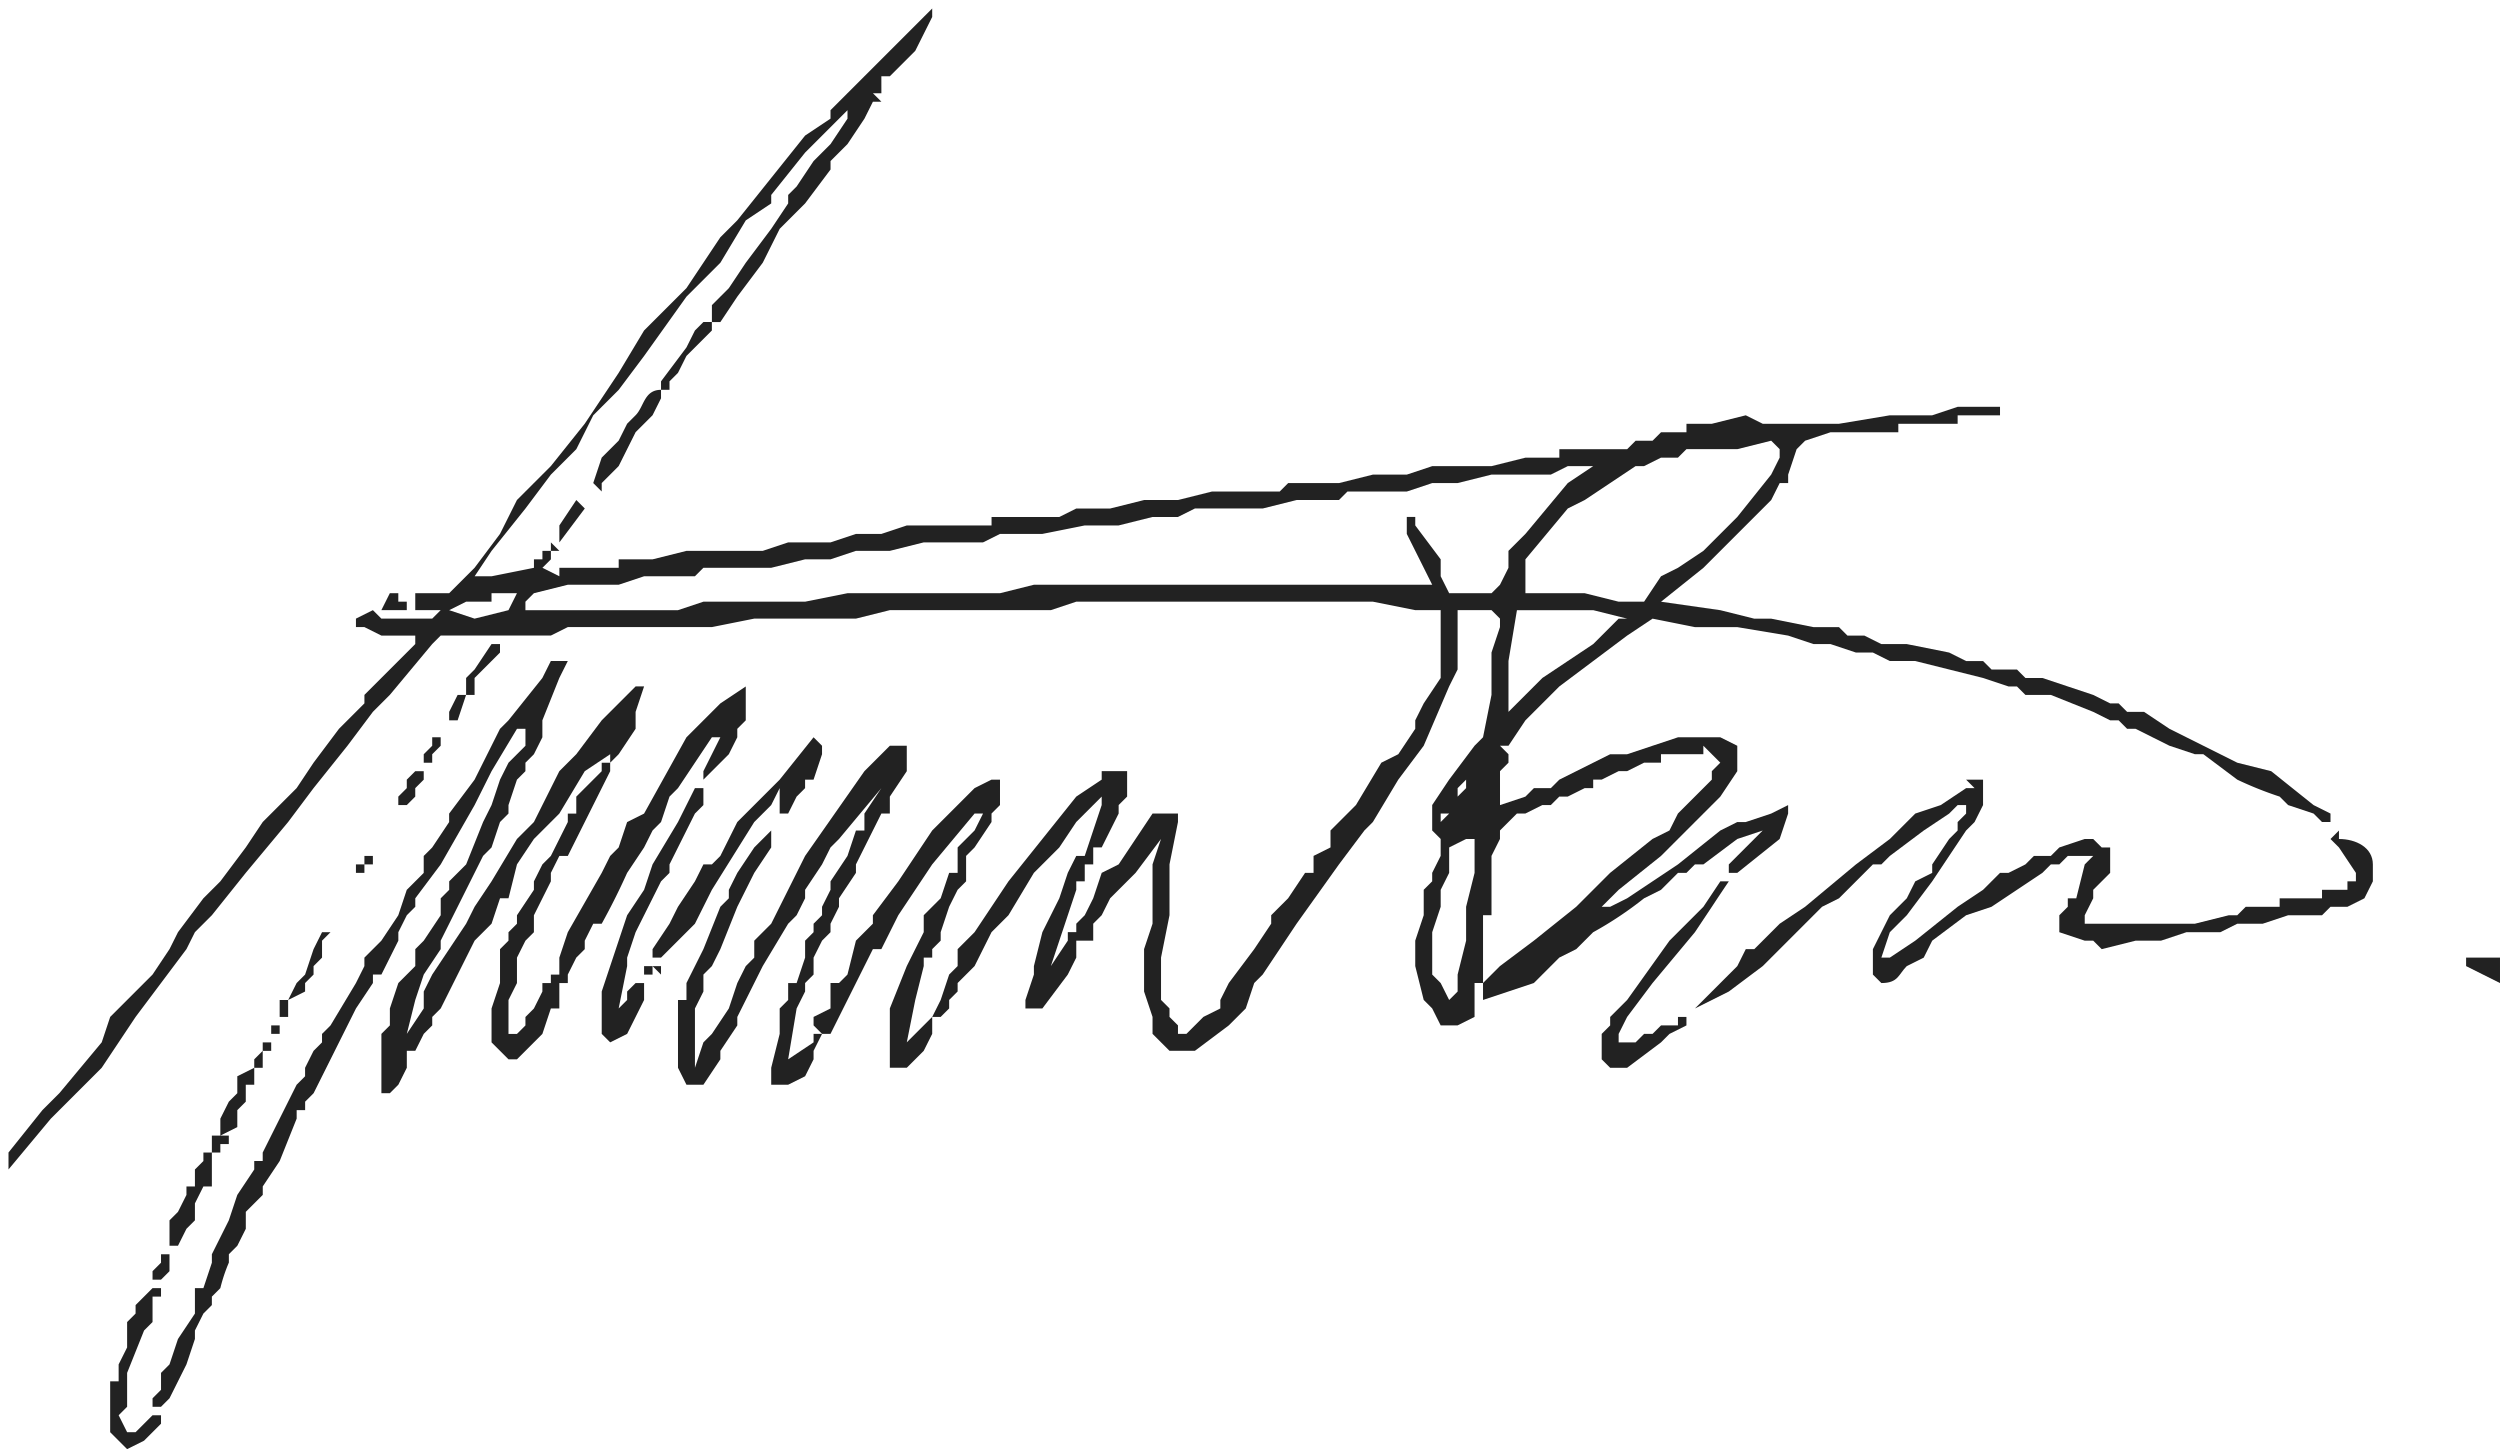
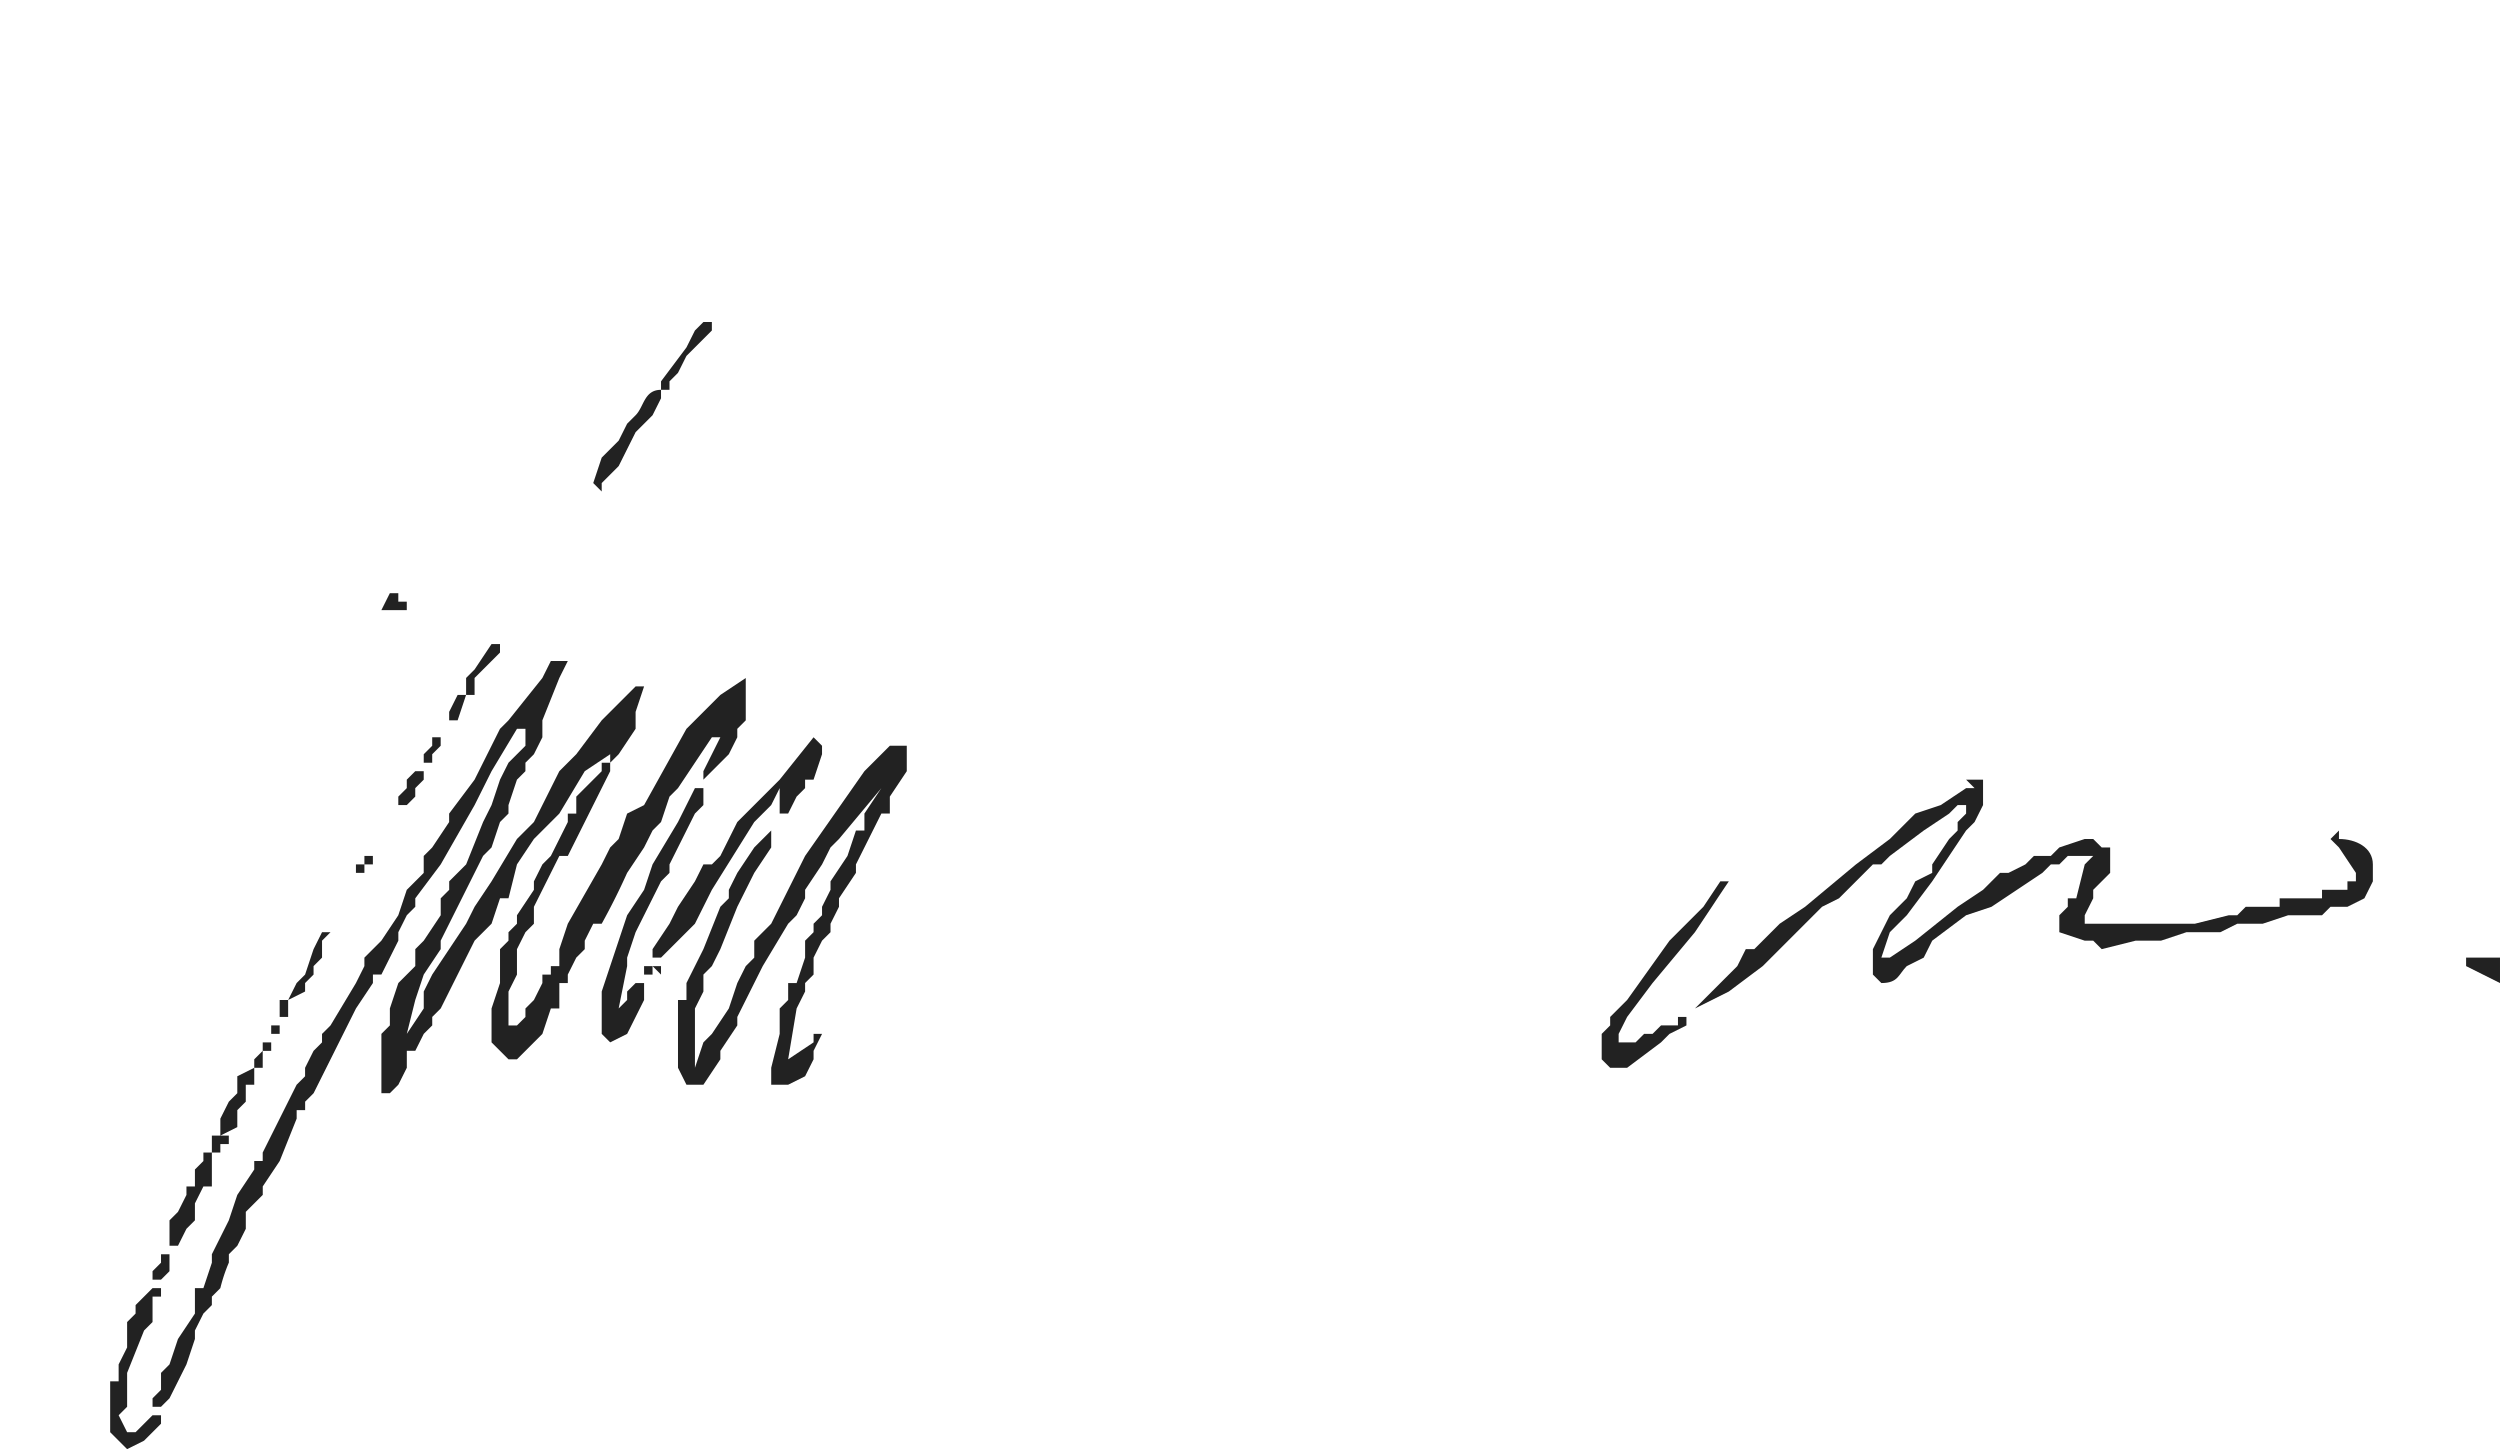
<svg xmlns="http://www.w3.org/2000/svg" width="295" height="171" viewBox="0 0 295 171" fill="none">
  <path d="M84 38v1l-1 1-2 2-1 2-1 1v1h-1v1l-1 2-1 1-1 1-2 4-2 2v1l-1-1 1-3 2-2 1-2 1-1c1-1 1-3 3-3v-1l3-4 1-2 1-1h1zM46 70h1v1h1v1h-3l1-2zM59 76v1l-1 1-2 2v2h-1v-2l1-1 2-3h1zM65 78h2l-1 2-2 5v2l-1 2-1 1v1l-1 1-1 3v1l-1 1-1 3-1 1-1 2-2 4-1 2-1 2v1l-2 3-1 3-1 4 2-3v-2l1-2 2-3 2-3 1-2 2-3 3-5 2-2 3-6 2-2 3-4 4-4h1l-1 3v2l-2 3-1 1v-1l-3 2-3 5-1 1-2 2-2 3-1 4h-1l-1 3-1 1-1 1-2 4-2 4-1 1v1l-1 1-1 2h-1v2l-1 2-1 1h-1v-1-4-2l1-1v-2l1-3 1-1 1-1v-1-1l1-1 2-3v-1-1l1-1v-1l2-2 2-5 1-2 1-3 1-2 2-2v-2h-1l-3 5-2 4-4 7-3 4v1l-1 1-1 2v1l-2 4h-1v1l-2 3-2 4-1 2-1 2-1 2-1 1v1h-1v1l-2 5-2 3v1l-2 2v2l-1 2-1 1v1a19 19 0 00-1 3l-1 1v1l-1 1-1 2v1l-1 3-2 4-1 1h-1v-1l1-1v-2l1-1 1-3 2-3v-2-1h1l1-3v-1l2-4 1-3 2-3v-1h1v-1l1-2 3-6 1-1v-1l1-2 1-1v-1l1-1 3-5 1-2v-1l2-2 2-3 1-3 2-2v-2l1-1 2-3v-1l3-4 1-2 2-4 1-1 4-5 1-2z" fill="#222" />
-   <path d="M88 81v4l-1 1v1l-1 2-2 2-1 1v3l-1 1-1 2-2 4v1l-1 1-1 2-1 2-1 2-1 3v1l-1 5 1-1v-1l1-1h1v2l-1 2-1 2-2 1-1-1v-3-2l1-3 2-6 2-3 1-3 3-5 1-2 1-2h1v-1-1l1-2 1-2h-1l-4 6-1 1-1 3-1 1-1 2-2 3a80 80 0 01-3 6h-1l-1 2v1l-1 1-1 2v1h-1v3h-1l-1 3-3 3h-1l-2-2v-1-3l1-3v-2-1-1l1-1v-1l1-1v-1l2-3v-1l1-2 1-1 2-4v-1h1v-1-1l3-3v-1h1v1l-2 4-3 6h-1l-1 2v1l-1 2-1 2v2l-1 1-1 2v3l-1 2v4h1l1-1v-1l1-1 1-2v-1h1v-1h1v-2l1-3 4-7 1-2 1-1 1-3 2-1 5-9 1-1 3-3 3-2zM54 82h1l-1 3h-1v-1l1-2zM52 87v1l-1 1v1h-1v-1l1-1v-1h1z" fill="#222" />
+   <path d="M88 81v4l-1 1v1l-1 2-2 2-1 1v3l-1 1-1 2-2 4v1l-1 1-1 2-1 2-1 2-1 3v1l-1 5 1-1v-1l1-1h1v2l-1 2-1 2-2 1-1-1v-3-2l1-3 2-6 2-3 1-3 3-5 1-2 1-2h1v-1-1l1-2 1-2h-1l-4 6-1 1-1 3-1 1-1 2-2 3a80 80 0 01-3 6h-1l-1 2v1l-1 1-1 2v1h-1v3h-1l-1 3-3 3h-1l-2-2v-1-3l1-3v-2-1-1l1-1v-1l1-1v-1l2-3v-1l1-2 1-1 2-4v-1h1v-1-1l3-3v-1h1v1l-2 4-3 6h-1l-1 2l-1 2-1 2v2l-1 1-1 2v3l-1 2v4h1l1-1v-1l1-1 1-2v-1h1v-1h1v-2l1-3 4-7 1-2 1-1 1-3 2-1 5-9 1-1 3-3 3-2zM54 82h1l-1 3h-1v-1l1-2zM52 87v1l-1 1v1h-1v-1l1-1v-1h1z" fill="#222" />
  <path d="M96 87l1 1v1l-1 3h-1v1l-1 1-1 2h-1v-1-2l-1 2-2 2-5 8-2 4-2 2-2 2h-1v-1l2-3 1-2 2-3 1-2h1l1-1 1-2 1-2 2-2 3-3 4-5z" fill="#222" />
  <path d="M107 88v3l-2 3v2h-1l-1 2-1 2-1 2v1l-2 3v1l-1 2v1l-1 1-1 2v2l-1 1v1l-1 2-1 6 3-2v-1 1-1h1l-1 2v1l-1 2-2 1h-1-1v-2l1-4v-2-1l1-1v-2h1l1-3v-2l1-1v-1l1-1v-1l1-2v-1l2-3 1-3h1v-2l2-3-5 6-1 1-1 2-2 3v1l-1 2-1 1-3 5-2 4-1 2v1l-2 3v1l-2 3h-1-1l-1-2v-3-4-1h1v-2l2-4 2-5 1-1v-1l1-2 2-3 2-2v2l-2 3-2 4-2 5-1 2-1 1v2l-1 2v7l1-3 1-1 2-3 1-3 1-2 1-1v-2l1-1 1-1 2-4 1-2 1-2 7-10 3-3h2zM49 91h1v1l-1 1v1l-1 1h-1v-1l1-1v-1l1-1zM232 92h2v3l-1 2-1 1-4 6-3 4-2 2-1 3h1l3-2 5-4 3-2 2-2h1l2-1 1-1h2l1-1 3-1h1l1 1h1v3l-2 2v1l-1 2v1h13l4-1h1l1-1h4v-1h5v-1h3v-1h1v-1l-2-3-1-1 1-1v1c2 0 4 1 4 3v2l-1 2-2 1h-1-1l-1 1h-2-2l-3 1h-3l-2 1h-2-2l-3 1h-3l-4 1-1-1h-1l-3-1v-2l1-1v-1h1l1-4 1-1h-3l-1 1h-1l-1 1-3 2-3 2-3 1-4 3-1 2-2 1c-1 1-1 2-3 2l-1-1v-2-1l2-4 2-2 1-2 2-1v-1l2-3 1-1v-1l1-1v-1h-1l-1 1-3 2-4 3-1 1h-1l-4 4-2 1-2 2-5 5-4 3-4 2v0h-1 1l5-5 1-2h1l3-3 3-2 6-5 4-3 3-3 3-1 3-2h1l-1-1zM44 101v1h-1v1h-1v-1h1v-1h1z" fill="#222" />
  <path d="M203 104h1a287 287 0 00-2 3l-2 3-5 6-3 4-1 2v1h2l1-1h1l1-1h2v-1h1v1l-2 1-1 1-4 3h-2l-1-1v-3l1-1v-1l2-2 5-7 2-2 2-2 2-3zM38 110h1l-1 1v2l-1 1v1l-1 1v1l-2 1v2h-1v2h-1v1-1 2h-1v2h-1v2h-1v2l-1 1v2l-2 1v-2l1-2 1-1v-2l2-1v-1l1-1v-1h1v-1-1h1v-3h1l1-2 1-1 1-3 1-2zM291 113h1v1-1h3v3l-4-2v-1zM78 114v1l-1-1v1h-1v-1h2zM26 134h1v1h-1v1l-1-1 1 1h-1v4h-1l-1 2v2l-1 1-1 2h-1v-2-1l1-1 1-2v-1h1-1 1v-2l1-1v-1h1v-2h1zM19 148h1v2l-1 1h-1v-1l1-1v-1zM18 152h1v1h-1v3l-1 1-2 5v4l-1 1 1 2h1l2-2h1v1l-2 2-2 1-2-2v-4-2h1v-2l1-2v-1-1-1l1-1v-1l2-2z" fill="#222" />
-   <path d="M273 95l-5-4-4-1-6-3-2-1-3-2h-1-1l-1-1h-1l-2-1-3-1-3-1h-2l-1-1h-1-2l-1-1h-2l-2-1-5-1h-3l-2-1h-3 1l-1-1h-3l-5-1h-2l-4-1-7-1 5-4 3-3 5-5 1-2h1v-1l1-3 1-1 3-1h8v-1h7v-1h5v-1h-5l-3 1h-5l-6 1h-7-2l-2-1-4 1h-2-1v1h-3l-1 1h-2l-1 1h-8v1h-4l-4 1h-6-1l-3 1h-4l-4 1h-4-2l-1 1h-8l-4 1h-4l-4 1h-4l-2 1h-6-1-1v1h-3-1-6l-3 1h-3l-3 1h-5l-3 1h-9l-4 1h-4v1h-7v1l-2-1 1-1v-1h1l-1-1h1l3-4-1-1-2 3v2h-1v1h-1v1h-1v1l-5 1h-2l2-3 4-5 3-4 2-2 1-1 2-4 3-3 3-4 5-7 1-1 3-3 3-5 3-2v-1l4-5 2-2 3-3h1-1v1l-2 3-2 2-2 3-1 1v1l-2 3-3 4-2 3-1 1-1 1v2h1l2-3 3-4 2-4 3-3 3-4v-1l2-2 2-3 1-2h1l-1-1h1V9h1l1-1 2-2 2-4V1l-3 3-4 4-2 2-3 3v1l-3 2-4 5-4 5-2 2-4 6-2 2-3 3-3 5-4 6-4 5-2 2-2 2-2 4-3 4-2 2-1 1h-4v2h3l-1 1h-6l-1-1-2 1v1h1l2 1h4v1l-2 2-4 4v1l-2 2-1 1-3 4-2 3-4 4-2 3-3 4-2 2-3 4-1 2-2 3-5 5-1 3-5 6-2 2-4 5v2l5-6 3-3 3-3 4-6 3-4 3-4 1-2 2-2 4-5 5-6 3-4 4-5 3-4 2-2 5-6 1-1h13l2-1h17l5-1h12l4-1h19l3-1h35l5 1h3v8l-2 3-1 2v1l-2 3-2 1-3 5-1 1-2 2v2l-2 1v2h-1l-2 3-2 2v1l-2 3-3 4-1 2v1l-2 1-2 2h-1v-1l-1-1v-1l-1-1v-5l1-5v-4-2l1-5v-1h-3l-4 6-2 1-1 3-1 2-1 1v1h-1v1l-2 3 1-3 1-3 1-3v-1h1v-1-1h1v-2h1l2-4v-1l1-1v-1-2h-3v1l-3 2-4 5-4 5-2 3-2 3-2 2v2l-1 1-1 3-1 2-3 3 1-5 1-4v-1h1v-1l1-1v-1l1-3 1-2 1-1v-2-1l1-1 2-3v-1l1-1v-2-1h-1l-2 1-5 5-4 6-3 4v1l-1 1-1 1-1 4-1 1h-1v3l-2 1v1l1 1h1l2-4 2-4 1-2h1l2-4 4-6 5-6h1v-1 1l-1 2-2 2v3h-1l-1 3-2 2v2l-2 4-2 5v7h2l2-2 1-2v-2h1l1-1v-1l1-1v-1l1-1 1-1 2-4 2-2 3-5 3-3 2-3 3-3v1l-1 3-1 3h-1l-1 2-1 3-1 2-1 2-1 4v1l-1 3v1h2l3-4 1-2v-2h2v-2l1-1 1-2 2-2 1-1 3-4-1 3v7l-1 3v5l1 3v2l2 2h3l4-3 2-2 1-3 1-1 2-3 2-3 5-7 3-4 1-1 3-5 3-4 3-7 1-2v-1-5-1h4l1 1v1l-1 3v5l-1 5-1 1-3 4-2 3v3l1 1v2l-1 2v1l-1 1v3l-1 3v3l1 4 1 1 1 2h2l2-1v-2-1-1h1v-1-2-4-1h1v-4-3l1-2v-1l2-2h1l2-1h1l1-1h1l2-1h1v-1h1l2-1h1l2-1h2v-1h5v-1l1 1 1 1-1 1v1l-4 4-1 2-2 1-5 4-1 1-3 3-5 4-4 3-2 2v2l3-1 3-1 3-3 2-1 2-2a43 43 0 006-4l2-1 1-1 1-1h1l1-1h1l4-3 3-1-1 1-2 2-1 1v1h1l5-4 1-3v-1l-2 1-3 1h-1l-2 1-5 4-6 4-2 1h-1l2-2 5-4 7-7 2-3v-3l-2-1h-5l-3 1-3 1h-1-1l-2 1-4 2-1 1h-2l-1 1-3 1v-4l1-1v-1l-1-1h1l2-3 4-4 4-3 4-3 3-2 5 1h5l6 1 3 1h2l3 1h2l2 1h3l4 1 4 1 3 1h1l1 1h3l5 2 2 1h1l1 1h1l4 2 3 1h1l4 3a42 42 0 005 2l1 1 3 1 1 1h1v-1l-2-1zm-102 1v-1h1v-1-1l1-1v1l-1 1v1-1 1h-1 1-1v1l-1 1v-1h1zm3 6v1l-1 4v4l-1 4v2l-1 1-1-2-1-1v-5l1-3v-2l1-2v-2-1a539 539 0 012-1h1v3zM60 72l-4 1-3-1 2-1h3v-1h3l-1 2zm117-3l-1 1h-5l-1-2v-2l-3-4v-1h-1v2l1 2 1 2 1 2h-34-12-1l-4 1h-18l-5 1H83l-3 1H61h1v-1l1-1 4-1h6l3-1h6l1-1h8l4-1h3l3-1h4l4-1h7l2-1h5l5-1h4l4-1h3l2-1h8l4-1h5v-1 1l1-1h7l3-1h3l4-1h7l2-1h3l-3 2-5 6-2 2v2l-1 2zm14 4l-3 3-6 4-4 4v-6l1-6h9l4 1h-1zm3-2h-1-2l-4-1h-7v-3-1l5-6 2-1 6-4h1l2-1h2l1-1h6l4-1 1 1v1h1-1l-1 2-4 5-4 4-3 2-2 1-2 3z" fill="#222" />
</svg>